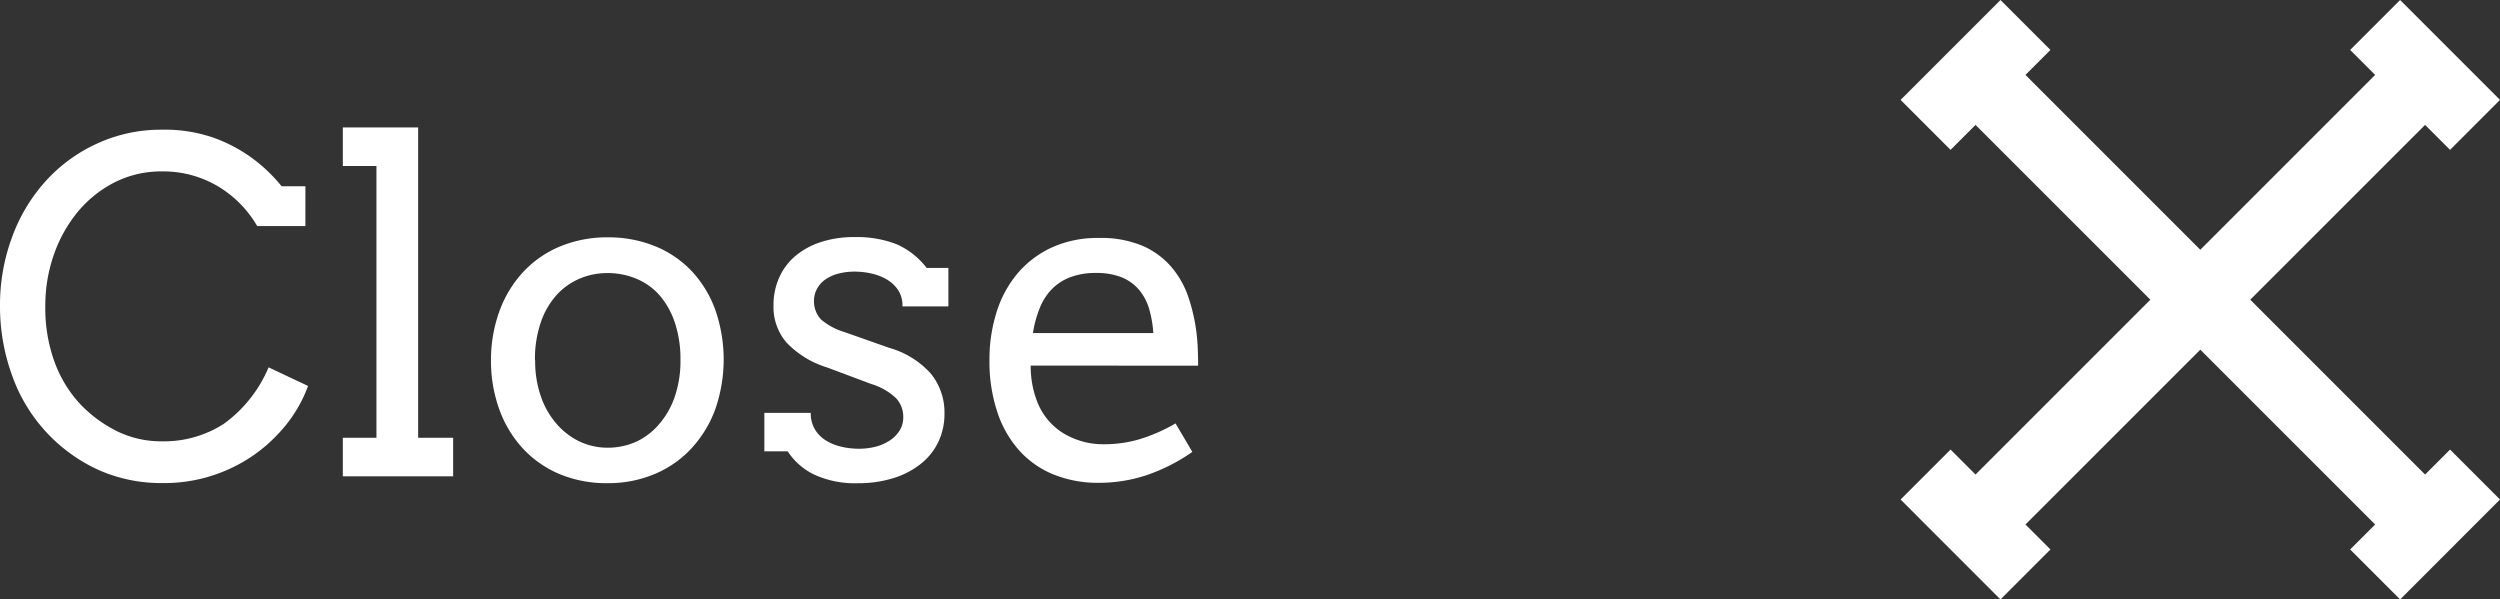
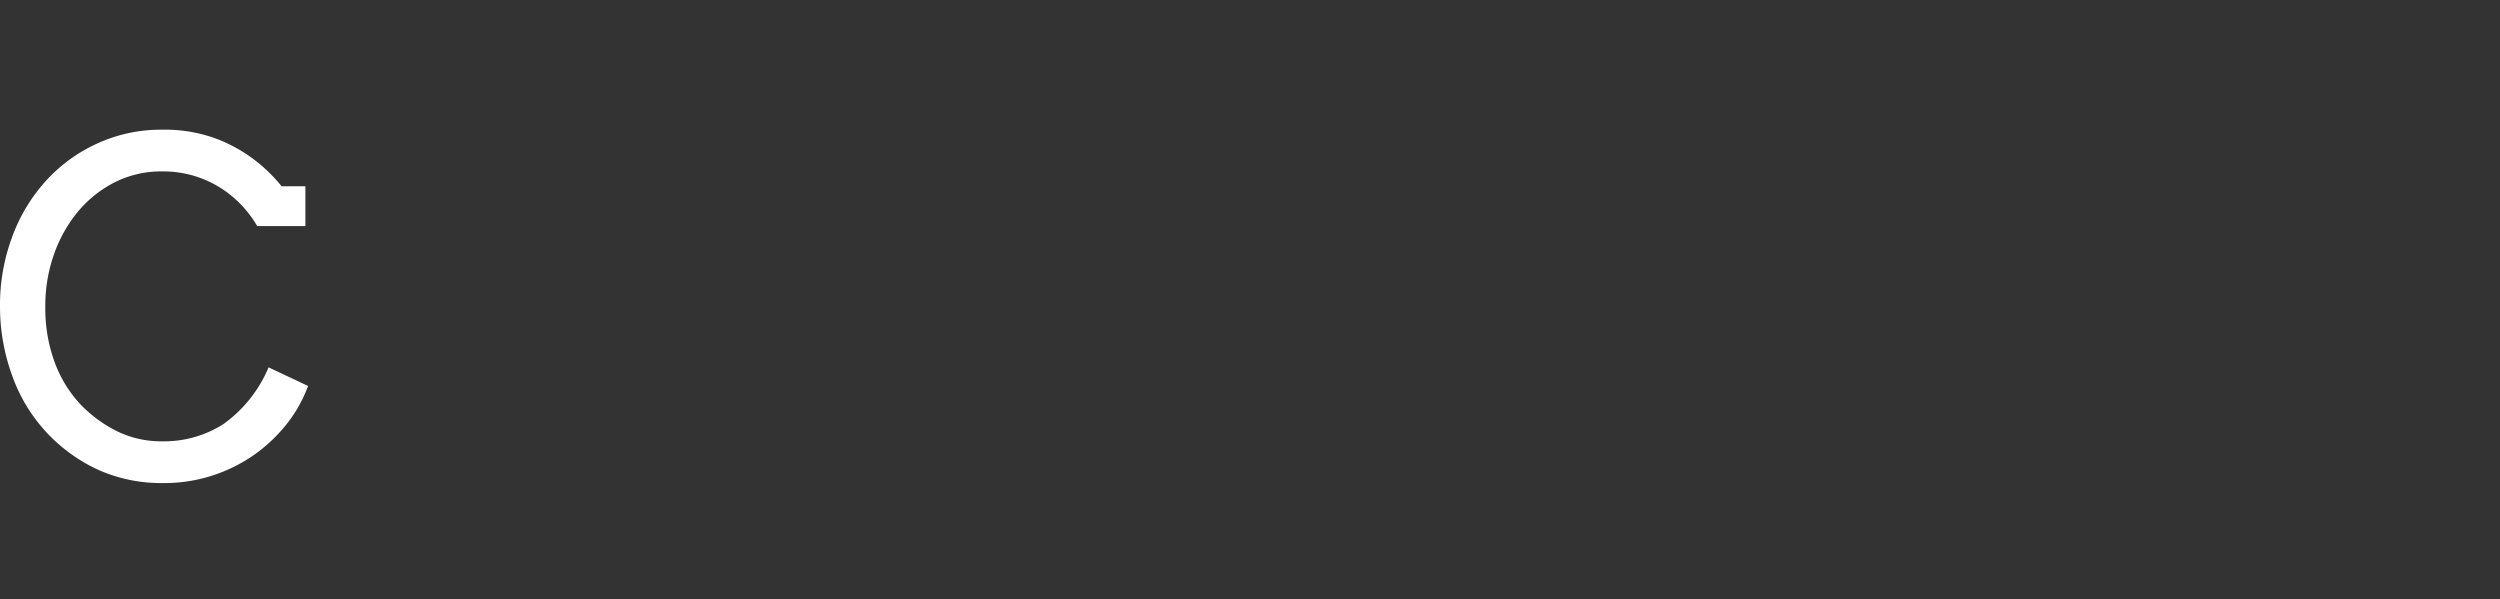
<svg xmlns="http://www.w3.org/2000/svg" width="70.778" height="16.971" viewBox="0 0 70.778 16.971">
  <rect x="0" y="0" width="70.778" height="16.971" fill="#333333" stroke="none" />
  <defs>
    <style>
      .a {
        fill: #fff;
      }
    </style>
  </defs>
  <title>btn_close</title>
  <g>
-     <polygon class="a" points="68.657 13.435 63.707 8.485 68.657 3.536 69.364 4.243 70.778 2.828 70.071 2.121 68.657 0.707 67.95 0 66.536 1.414 67.243 2.121 62.293 7.071 57.343 2.121 58.05 1.414 56.636 0 53.808 2.828 55.222 4.243 55.929 3.536 60.879 8.485 55.929 13.435 55.222 12.728 53.808 14.142 56.636 16.971 58.05 15.556 57.343 14.849 62.293 9.9 67.243 14.849 66.536 15.556 67.95 16.971 70.778 14.142 69.364 12.728 68.657 13.435" />
    <g>
      <path class="a" d="M7.281,6.4A3.14,3.14,0,0,0,6.154,5.265a3.027,3.027,0,0,0-1.565-.412,2.919,2.919,0,0,0-1.345.31A3.29,3.29,0,0,0,2.2,6a3.917,3.917,0,0,0-.676,1.213,4.347,4.347,0,0,0-.241,1.45,4.437,4.437,0,0,0,.267,1.6,3.528,3.528,0,0,0,.7,1.155,3.717,3.717,0,0,0,1.019.768,2.827,2.827,0,0,0,1.326.308A3.116,3.116,0,0,0,6.335,12a3.766,3.766,0,0,0,1.269-1.6l1.118.527A3.925,3.925,0,0,1,7.9,12.257a4.332,4.332,0,0,1-1.425,1.028,4.418,4.418,0,0,1-1.876.391,4.365,4.365,0,0,1-1.809-.371A4.636,4.636,0,0,1,.34,10.622,5.7,5.7,0,0,1,0,8.661,5.517,5.517,0,0,1,.34,6.719a4.829,4.829,0,0,1,.952-1.59,4.445,4.445,0,0,1,1.46-1.066,4.322,4.322,0,0,1,1.837-.391,4.18,4.18,0,0,1,1.524.251,4.356,4.356,0,0,1,1.088.6,4.482,4.482,0,0,1,.772.751h.673V6.4Z" />
-       <path class="a" d="M9.706,3.608h2.132v8.786h.991v1.091H9.706V12.394h.952V4.7H9.706Z" />
-       <path class="a" d="M13.9,10.2a4.056,4.056,0,0,1,.251-1.422,3.266,3.266,0,0,1,.682-1.1,2.994,2.994,0,0,1,1.041-.708A3.48,3.48,0,0,1,17.2,6.719a3.519,3.519,0,0,1,1.336.247,2.966,2.966,0,0,1,1.038.7,3.208,3.208,0,0,1,.673,1.095,4.286,4.286,0,0,1,0,2.834A3.311,3.311,0,0,1,19.57,12.7a2.986,2.986,0,0,1-1.038.721,3.375,3.375,0,0,1-1.336.258,3.442,3.442,0,0,1-1.346-.254,3,3,0,0,1-1.035-.715,3.254,3.254,0,0,1-.672-1.1A4.043,4.043,0,0,1,13.9,10.2Zm1.251,0a3.025,3.025,0,0,0,.162,1.023,2.324,2.324,0,0,0,.444.777,2,2,0,0,0,.653.5,1.846,1.846,0,0,0,.791.175,1.957,1.957,0,0,0,.816-.172A1.906,1.906,0,0,0,18.668,12a2.337,2.337,0,0,0,.438-.777,3.122,3.122,0,0,0,.159-1.029,3.252,3.252,0,0,0-.159-1.059,2.27,2.27,0,0,0-.434-.776,1.785,1.785,0,0,0-.657-.468,2.088,2.088,0,0,0-.819-.16,1.976,1.976,0,0,0-.791.16,1.856,1.856,0,0,0-.653.468,2.206,2.206,0,0,0-.444.776A3.171,3.171,0,0,0,15.146,10.2Z" />
-       <path class="a" d="M25.432,8.22a.976.976,0,0,0-.321-.305,1.482,1.482,0,0,0-.438-.171A2.138,2.138,0,0,0,24.2,7.69a1.8,1.8,0,0,0-.467.057,1.134,1.134,0,0,0-.365.165.779.779,0,0,0-.238.264.766.766,0,0,0,.114.869,1.841,1.841,0,0,0,.67.358l1.263.446a2.47,2.47,0,0,1,1.187.742,1.743,1.743,0,0,1,.375,1.123,1.832,1.832,0,0,1-.175.8,1.765,1.765,0,0,1-.5.622,2.364,2.364,0,0,1-.771.4,3.288,3.288,0,0,1-1,.144,2.743,2.743,0,0,1-1.251-.248,1.865,1.865,0,0,1-.742-.655h-.66V11.688h1.313a.885.885,0,0,0,.118.467.937.937,0,0,0,.311.315,1.448,1.448,0,0,0,.438.177,2.131,2.131,0,0,0,.5.057,1.864,1.864,0,0,0,.476-.059,1.334,1.334,0,0,0,.4-.178.925.925,0,0,0,.276-.282.7.7,0,0,0,.1-.375.762.762,0,0,0-.206-.539,1.772,1.772,0,0,0-.7-.4l-1.256-.47a2.662,2.662,0,0,1-1.14-.7,1.539,1.539,0,0,1-.371-1.057,1.9,1.9,0,0,1,.156-.774,1.7,1.7,0,0,1,.45-.612,2.148,2.148,0,0,1,.72-.4,3,3,0,0,1,.972-.146,3.1,3.1,0,0,1,1.18.2,2.161,2.161,0,0,1,.857.673h.616V8.674h-1.3A.8.8,0,0,0,25.432,8.22Z" />
-       <path class="a" d="M29.18,10.35a2.859,2.859,0,0,0,.042.51,2.582,2.582,0,0,0,.117.442,1.82,1.82,0,0,0,.752.955,2.174,2.174,0,0,0,1.171.32,3.534,3.534,0,0,0,1-.142,4.808,4.808,0,0,0,1.019-.448l.476.807a5.184,5.184,0,0,1-1.3.66,4.3,4.3,0,0,1-1.359.215,3.347,3.347,0,0,1-1.235-.222,2.635,2.635,0,0,1-.977-.66,3.074,3.074,0,0,1-.641-1.092,4.537,4.537,0,0,1-.232-1.523,4.411,4.411,0,0,1,.2-1.33A3.166,3.166,0,0,1,28.8,7.75a2.8,2.8,0,0,1,.968-.739,3.119,3.119,0,0,1,1.346-.274,3.015,3.015,0,0,1,1.241.226,2.268,2.268,0,0,1,.812.6,2.607,2.607,0,0,1,.477.847,5.1,5.1,0,0,1,.225.971c.021.161.034.324.041.489s.01.326.01.483Zm1.847-2.622a2,2,0,0,0-.72.118,1.449,1.449,0,0,0-.524.336,1.628,1.628,0,0,0-.345.536,3.206,3.206,0,0,0-.194.711h3.408a3.183,3.183,0,0,0-.117-.679,1.49,1.49,0,0,0-.283-.54,1.285,1.285,0,0,0-.488-.356A1.922,1.922,0,0,0,31.027,7.728Z" />
    </g>
  </g>
</svg>